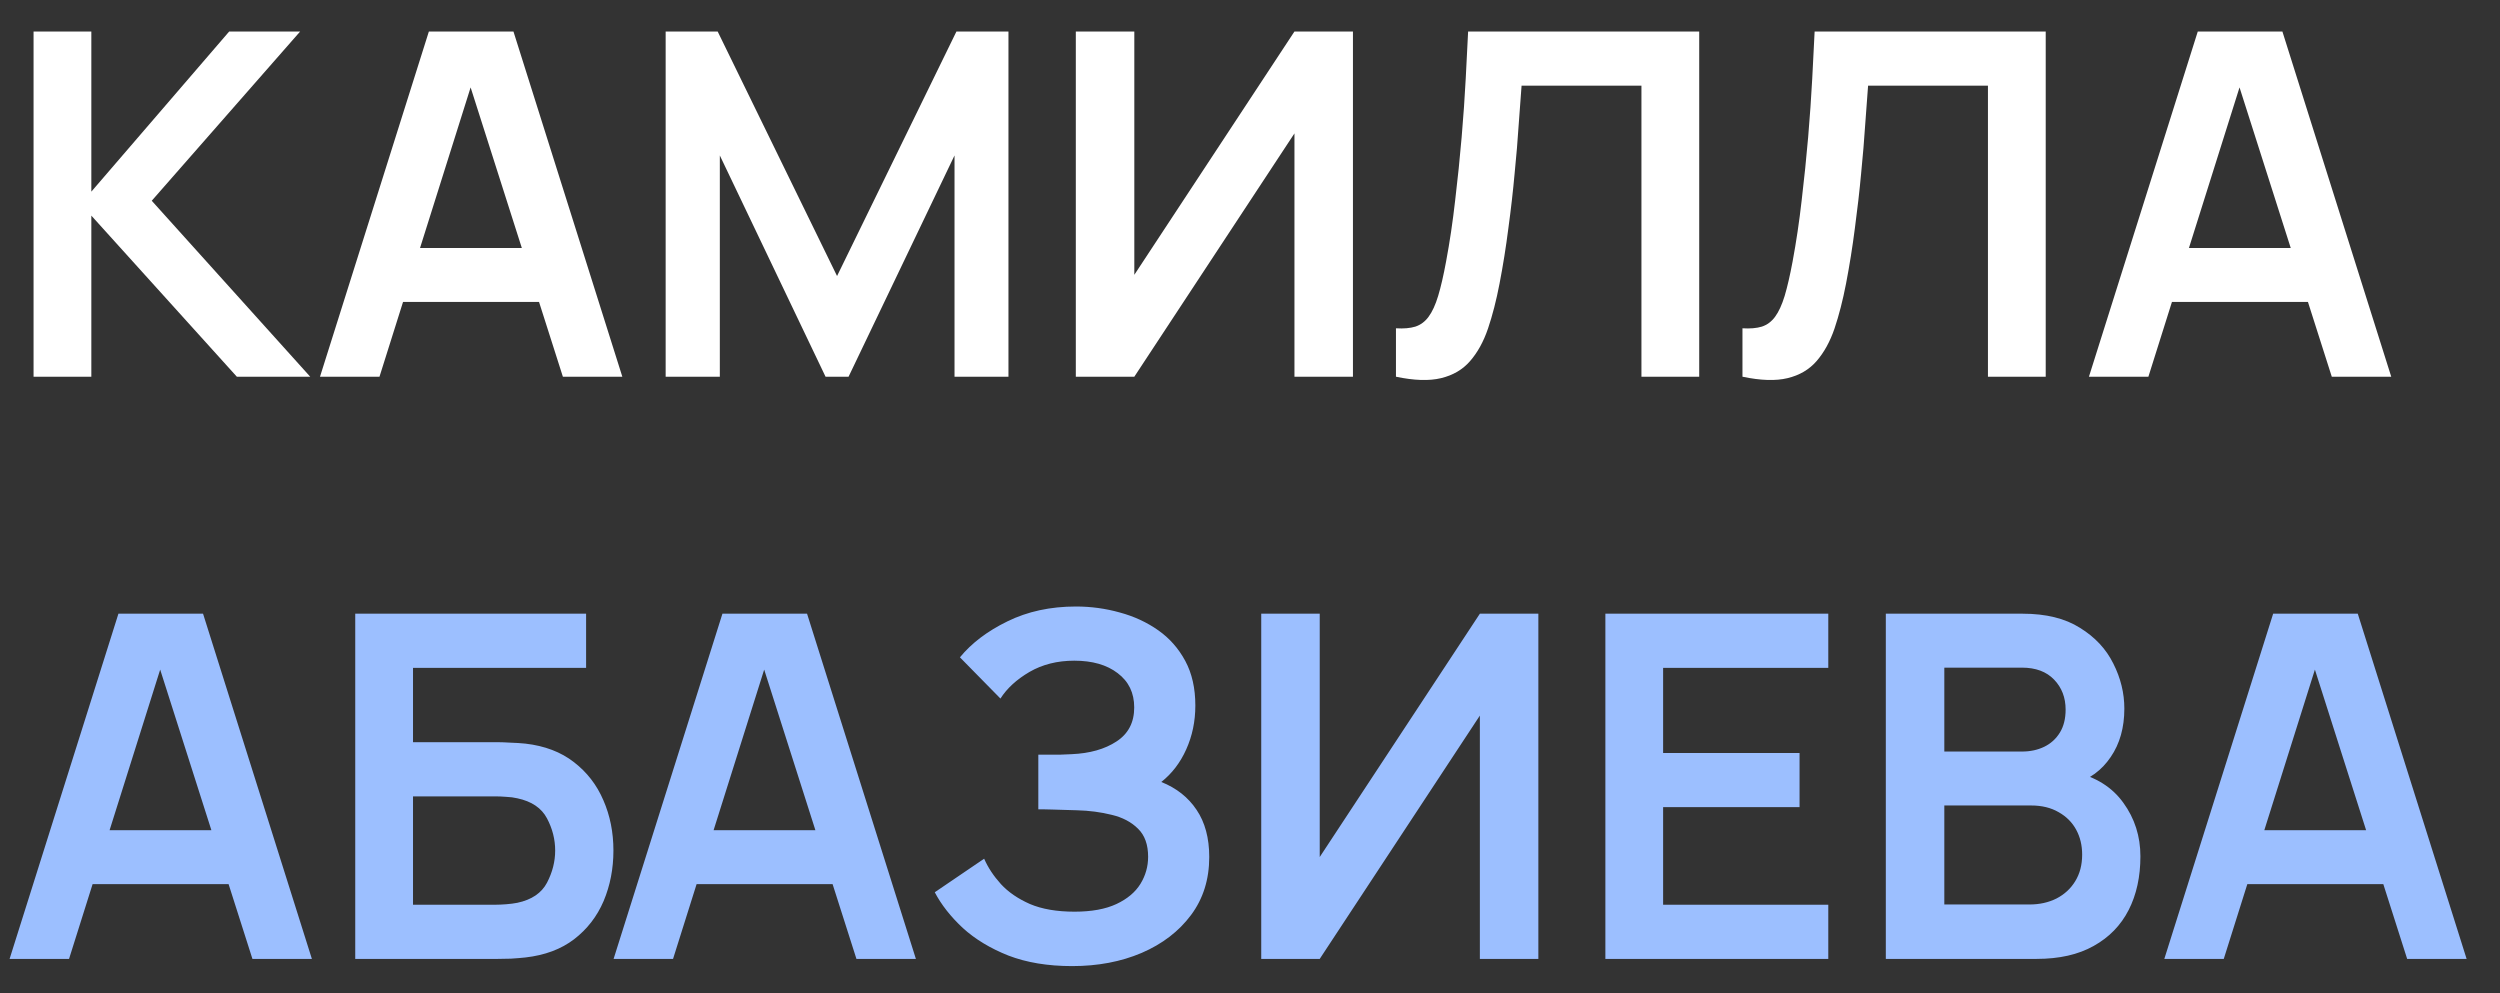
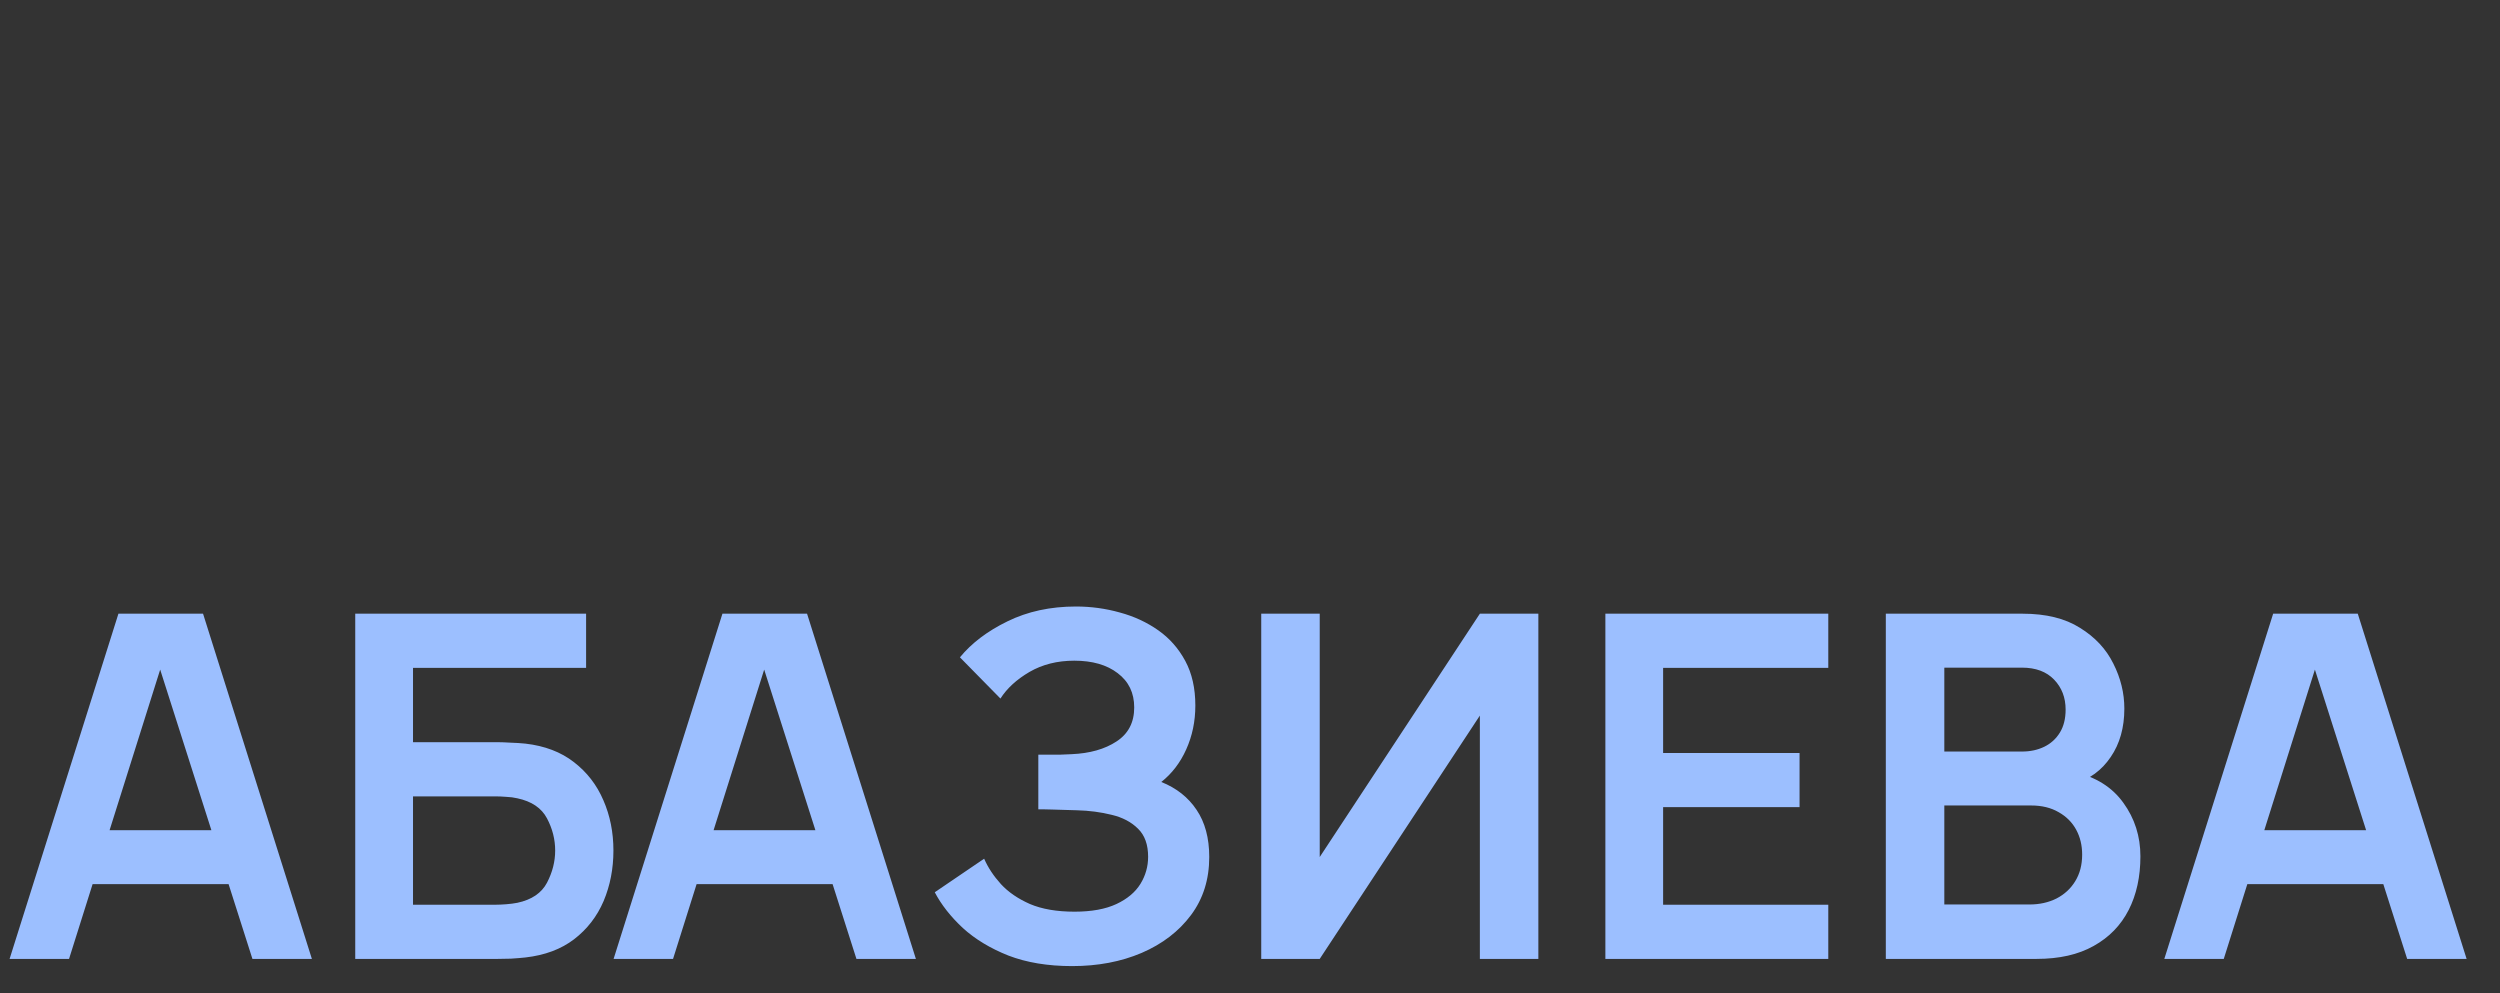
<svg xmlns="http://www.w3.org/2000/svg" width="73" height="29" viewBox="0 0 73 29" fill="none">
  <rect x="0" y="0" width="73" height="29" fill="#333333" stroke="none" />
-   <path d="M0.98 11V0.92H2.667V5.596L6.692 0.92H8.764L4.431 5.862L9.058 11H6.916L2.667 6.296V11H0.98ZM9.344 11L12.523 0.92H14.993L18.172 11H16.436L13.552 1.956H13.93L11.081 11H9.344ZM11.116 8.816V7.241H16.407V8.816H11.116ZM19.437 11V0.92H20.956L24.442 8.06L27.928 0.92H29.447V11H27.872V4.539L24.778 11H24.106L21.019 4.539V11H19.437ZM39.506 11H37.798V3.895L33.122 11H31.414V0.92H33.122V8.025L37.798 0.92H39.506V11ZM40.762 11V9.586C40.986 9.6 41.175 9.584 41.329 9.537C41.483 9.486 41.612 9.39 41.714 9.25C41.822 9.105 41.915 8.902 41.994 8.641C42.074 8.375 42.151 8.041 42.225 7.64C42.333 7.066 42.421 6.469 42.491 5.848C42.566 5.223 42.629 4.609 42.68 4.007C42.732 3.4 42.771 2.831 42.799 2.299C42.827 1.767 42.851 1.307 42.869 0.92H49.617V11H47.93V2.502H44.43C44.407 2.815 44.379 3.193 44.346 3.636C44.318 4.075 44.279 4.551 44.227 5.064C44.181 5.577 44.12 6.109 44.045 6.66C43.975 7.211 43.889 7.752 43.786 8.284C43.693 8.769 43.581 9.206 43.45 9.593C43.32 9.976 43.145 10.293 42.925 10.545C42.711 10.792 42.428 10.958 42.078 11.042C41.733 11.126 41.294 11.112 40.762 11ZM50.88 11V9.586C51.104 9.6 51.293 9.584 51.447 9.537C51.601 9.486 51.729 9.39 51.832 9.25C51.939 9.105 52.032 8.902 52.112 8.641C52.191 8.375 52.268 8.041 52.343 7.64C52.45 7.066 52.539 6.469 52.609 5.848C52.683 5.223 52.746 4.609 52.798 4.007C52.849 3.4 52.889 2.831 52.917 2.299C52.945 1.767 52.968 1.307 52.987 0.92H59.735V11H58.048V2.502H54.548C54.524 2.815 54.496 3.193 54.464 3.636C54.436 4.075 54.396 4.551 54.345 5.064C54.298 5.577 54.237 6.109 54.163 6.66C54.093 7.211 54.006 7.752 53.904 8.284C53.81 8.769 53.698 9.206 53.568 9.593C53.437 9.976 53.262 10.293 53.043 10.545C52.828 10.792 52.546 10.958 52.196 11.042C51.85 11.126 51.412 11.112 50.88 11ZM60.997 11L64.175 0.92H66.646L69.824 11H68.088L65.204 1.956H65.582L62.733 11H60.997ZM62.768 8.816V7.241H68.06V8.816H62.768Z" fill="white" />
  <path d="M0.28 28L3.458 17.92H5.929L9.107 28H7.371L4.487 18.956H4.865L2.016 28H0.28ZM2.051 25.816V24.241H7.343V25.816H2.051ZM10.373 28V17.92H17.114V19.502H12.06V21.672H14.538C14.631 21.672 14.755 21.677 14.909 21.686C15.067 21.691 15.212 21.7 15.343 21.714C15.907 21.779 16.379 21.959 16.757 22.253C17.139 22.547 17.426 22.918 17.618 23.366C17.814 23.814 17.912 24.304 17.912 24.836C17.912 25.368 17.816 25.86 17.625 26.313C17.433 26.761 17.146 27.132 16.764 27.426C16.386 27.715 15.912 27.893 15.343 27.958C15.212 27.972 15.07 27.984 14.916 27.993C14.762 27.998 14.636 28 14.538 28H10.373ZM12.06 26.418H14.468C14.561 26.418 14.666 26.413 14.783 26.404C14.899 26.395 15.007 26.381 15.105 26.362C15.525 26.273 15.814 26.077 15.973 25.774C16.131 25.471 16.211 25.158 16.211 24.836C16.211 24.509 16.131 24.197 15.973 23.898C15.814 23.595 15.525 23.399 15.105 23.31C15.007 23.287 14.899 23.273 14.783 23.268C14.666 23.259 14.561 23.254 14.468 23.254H12.06V26.418ZM17.917 28L21.095 17.92H23.566L26.744 28H25.008L22.124 18.956H22.502L19.653 28H17.917ZM19.688 25.816V24.241H24.98V25.816H19.688ZM31.306 28.21C30.596 28.21 29.976 28.107 29.444 27.902C28.916 27.692 28.473 27.424 28.114 27.097C27.759 26.766 27.486 26.418 27.295 26.054L28.737 25.074C28.849 25.331 29.012 25.578 29.227 25.816C29.442 26.049 29.724 26.243 30.074 26.397C30.424 26.546 30.858 26.621 31.376 26.621C31.875 26.621 32.283 26.546 32.601 26.397C32.918 26.248 33.151 26.052 33.301 25.809C33.45 25.566 33.525 25.303 33.525 25.018C33.525 24.663 33.427 24.39 33.231 24.199C33.035 24.003 32.778 23.868 32.461 23.793C32.144 23.714 31.805 23.669 31.446 23.66C31.119 23.651 30.884 23.644 30.739 23.639C30.594 23.634 30.498 23.632 30.452 23.632C30.405 23.632 30.361 23.632 30.319 23.632V22.036C30.37 22.036 30.456 22.036 30.578 22.036C30.704 22.036 30.832 22.036 30.963 22.036C31.098 22.031 31.208 22.027 31.292 22.022C31.824 21.999 32.26 21.875 32.601 21.651C32.946 21.427 33.119 21.096 33.119 20.657C33.119 20.232 32.958 19.899 32.636 19.656C32.319 19.413 31.896 19.292 31.369 19.292C30.874 19.292 30.438 19.402 30.06 19.621C29.686 19.84 29.404 20.099 29.213 20.398L28.03 19.194C28.37 18.779 28.832 18.429 29.416 18.144C30.004 17.855 30.671 17.71 31.418 17.71C31.857 17.71 32.283 17.768 32.699 17.885C33.114 17.997 33.487 18.17 33.819 18.403C34.15 18.636 34.414 18.935 34.61 19.299C34.806 19.663 34.904 20.097 34.904 20.601C34.904 21.063 34.815 21.49 34.638 21.882C34.465 22.269 34.222 22.587 33.91 22.834C34.353 23.011 34.696 23.282 34.939 23.646C35.186 24.01 35.31 24.47 35.31 25.025C35.31 25.678 35.133 26.243 34.778 26.719C34.423 27.195 33.943 27.564 33.336 27.825C32.734 28.082 32.057 28.21 31.306 28.21ZM44.92 28H43.212V20.895L38.536 28H36.828V17.92H38.536V25.025L43.212 17.92H44.92V28ZM46.877 28V17.92H53.386V19.502H48.563V21.987H52.547V23.569H48.563V26.418H53.386V28H46.877ZM55.066 28V17.92H59.063C59.744 17.92 60.302 18.058 60.736 18.333C61.175 18.604 61.499 18.951 61.709 19.376C61.924 19.801 62.031 20.239 62.031 20.692C62.031 21.247 61.898 21.719 61.632 22.106C61.371 22.493 61.014 22.755 60.561 22.89V22.54C61.196 22.685 61.676 22.986 62.003 23.443C62.334 23.9 62.5 24.421 62.5 25.004C62.5 25.601 62.386 26.124 62.157 26.572C61.928 27.02 61.588 27.37 61.135 27.622C60.687 27.874 60.132 28 59.469 28H55.066ZM56.774 26.411H59.259C59.553 26.411 59.817 26.353 60.05 26.236C60.283 26.115 60.465 25.947 60.596 25.732C60.731 25.513 60.799 25.254 60.799 24.955C60.799 24.684 60.741 24.442 60.624 24.227C60.507 24.012 60.337 23.842 60.113 23.716C59.889 23.585 59.621 23.52 59.308 23.52H56.774V26.411ZM56.774 21.945H59.042C59.285 21.945 59.502 21.898 59.693 21.805C59.884 21.712 60.036 21.574 60.148 21.392C60.26 21.21 60.316 20.986 60.316 20.72C60.316 20.37 60.204 20.078 59.98 19.845C59.756 19.612 59.443 19.495 59.042 19.495H56.774V21.945ZM63.198 28L66.376 17.92H68.847L72.025 28H70.289L67.405 18.956H67.783L64.934 28H63.198ZM64.969 25.816V24.241H70.261V25.816H64.969Z" fill="#9CBFFF" />
</svg>